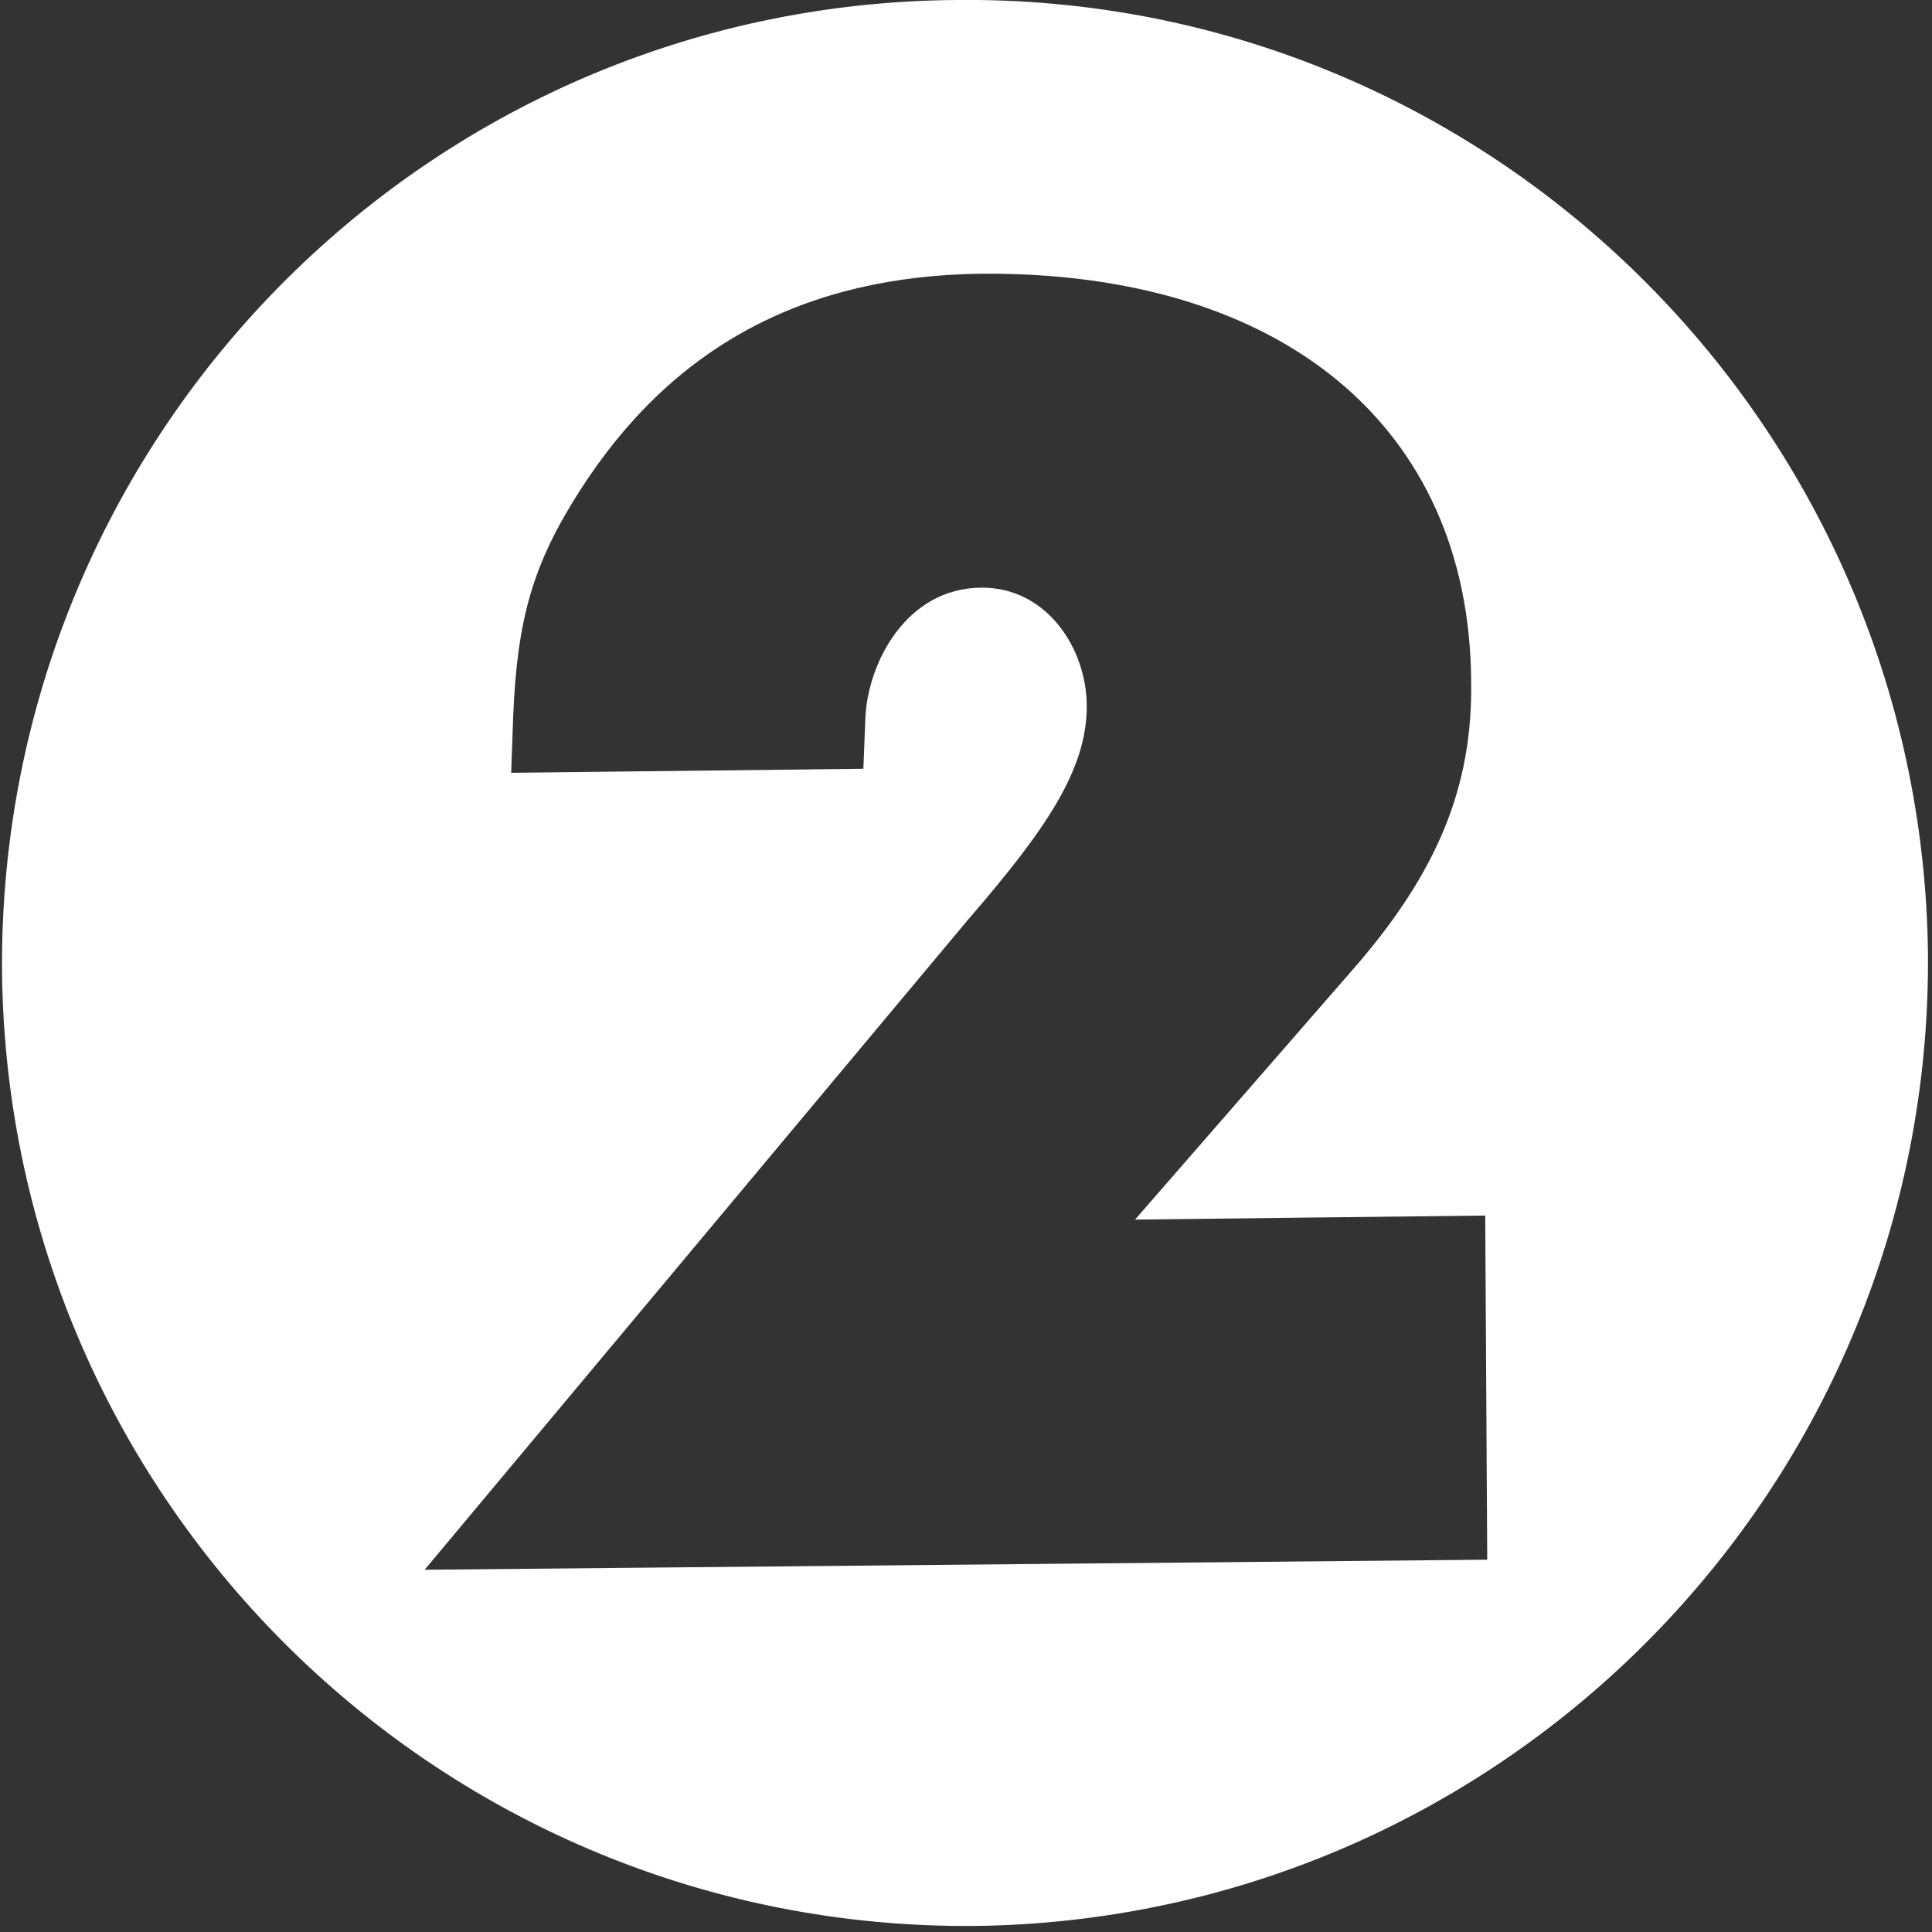
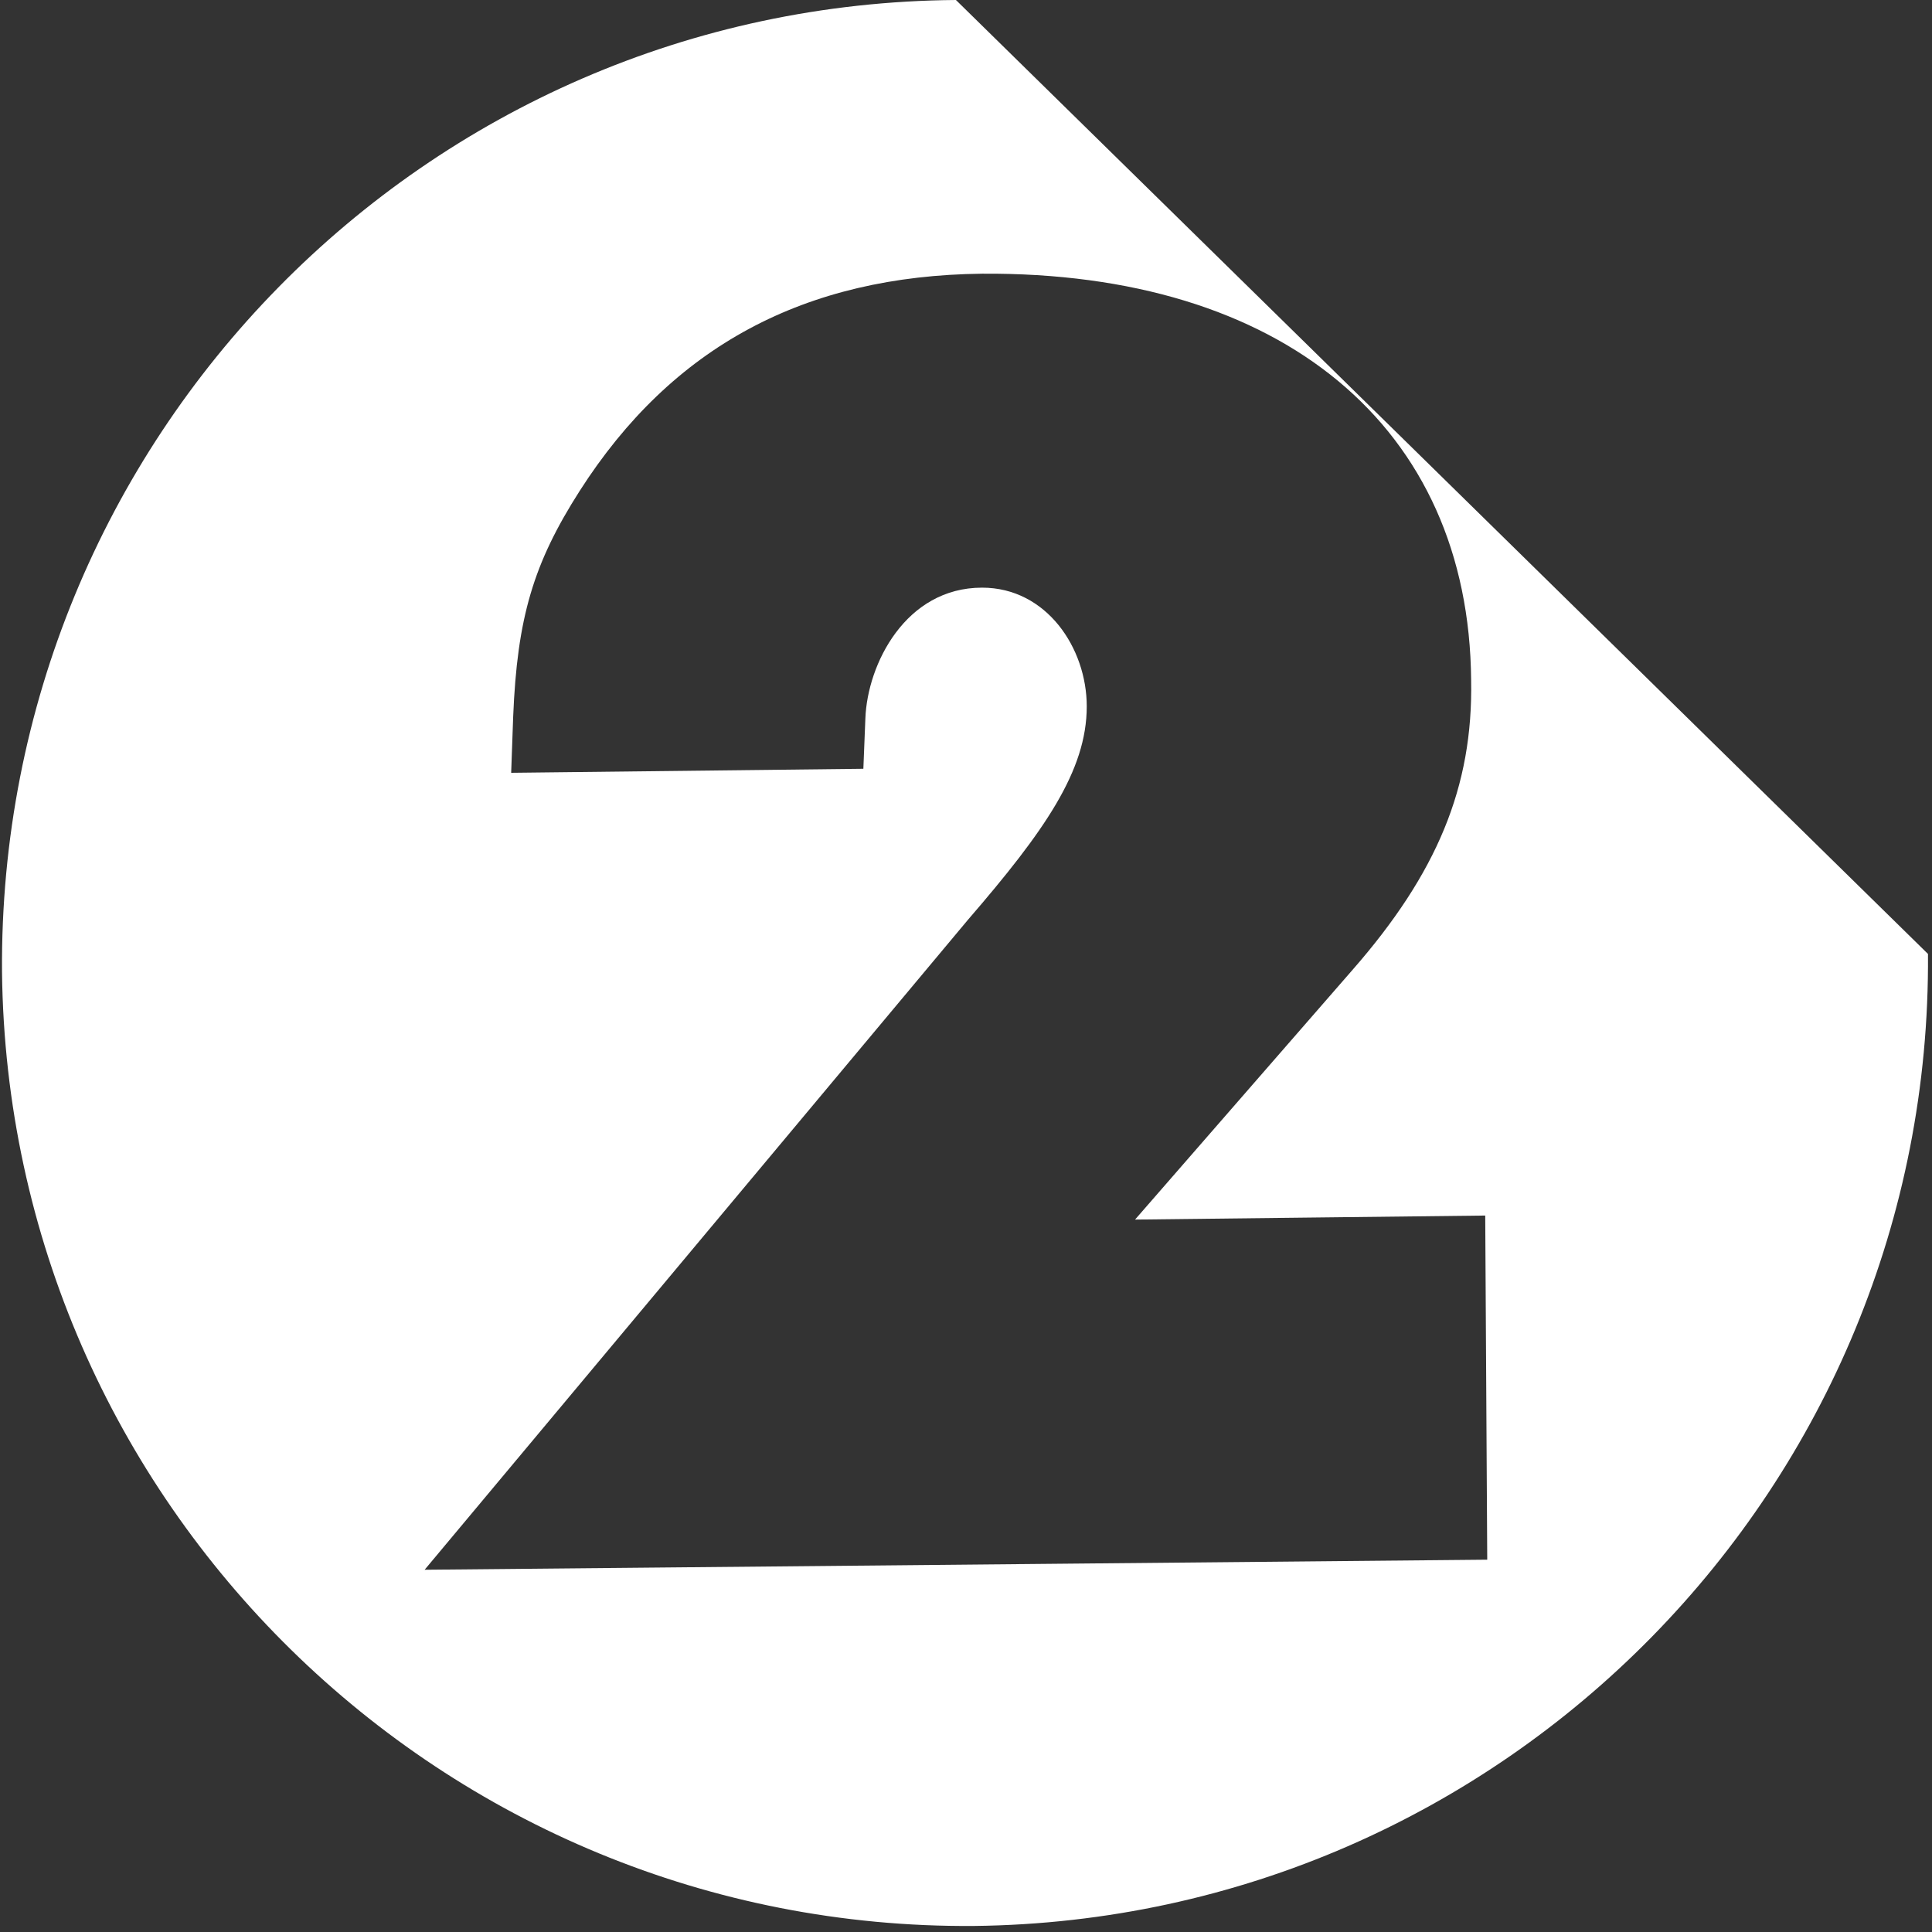
<svg xmlns="http://www.w3.org/2000/svg" width="96" height="96" viewBox="0 0 96 96">
  <rect x="0" y="0" width="96" height="96" fill="#333333" stroke="none" />
-   <path fill="#fff" d="M47.5 0C21.1.2-.1 21.8.1 48.3.4 74.7 22 95.9 48.4 95.7c26.4-.3 47.6-21.9 47.4-48.3C95.5 21 73.9-.3 47.5 0zm26.4 77.5l-52.8.5 27-32.3c3.8-4.4 5.9-7.4 5.9-10.6 0-2.9-2-5.9-5.2-5.9-3.8 0-5.7 3.8-5.8 6.5l-.1 2.5-17.5.2.1-2.8c.2-4.9 1-7.6 3.3-11.2 4.6-7.2 11.2-10.7 20-10.8 14.9-.1 24.2 7.6 24.3 20.2.1 5.3-1.7 9.6-5.9 14.4L56.4 60.6l17.4-.2.1 17.1z" />
+   <path fill="#fff" d="M47.5 0C21.1.2-.1 21.8.1 48.3.4 74.7 22 95.9 48.4 95.7c26.4-.3 47.6-21.9 47.4-48.3zm26.4 77.5l-52.8.5 27-32.3c3.8-4.4 5.9-7.4 5.9-10.6 0-2.9-2-5.9-5.2-5.9-3.8 0-5.7 3.8-5.8 6.5l-.1 2.5-17.5.2.1-2.8c.2-4.9 1-7.6 3.3-11.2 4.6-7.2 11.2-10.7 20-10.8 14.9-.1 24.2 7.6 24.3 20.2.1 5.3-1.7 9.6-5.9 14.4L56.4 60.6l17.4-.2.1 17.1z" />
</svg>